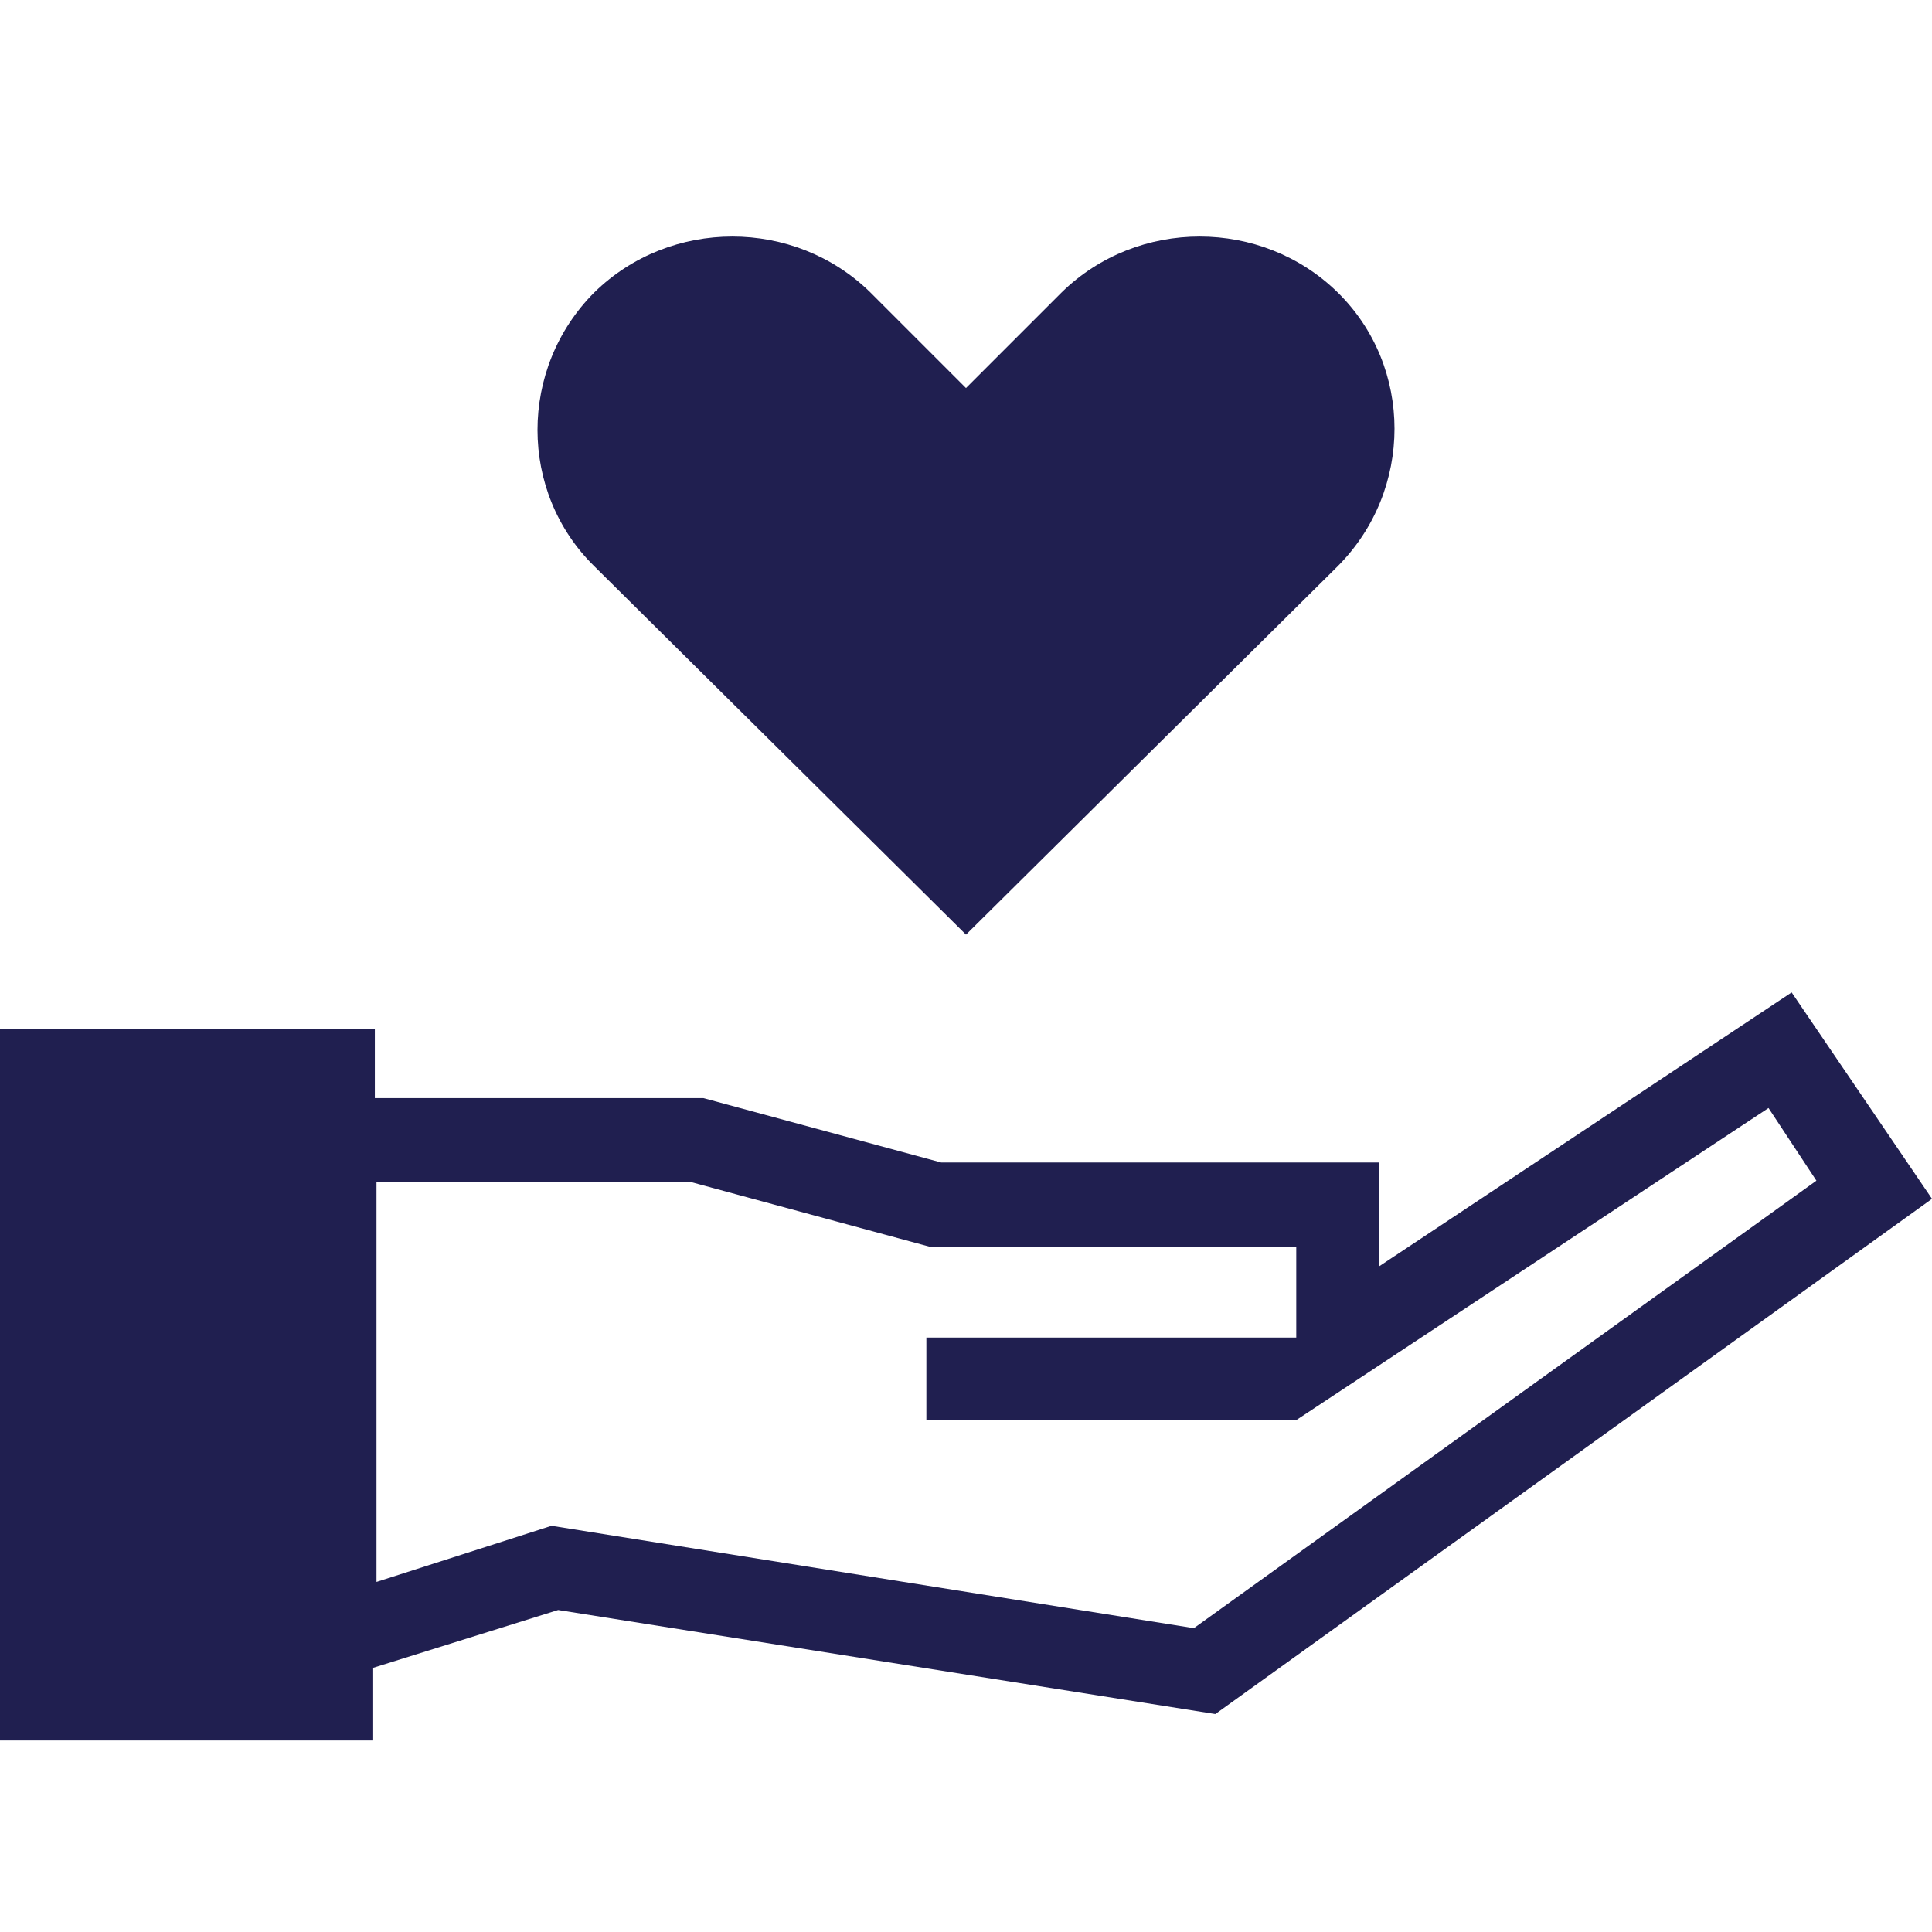
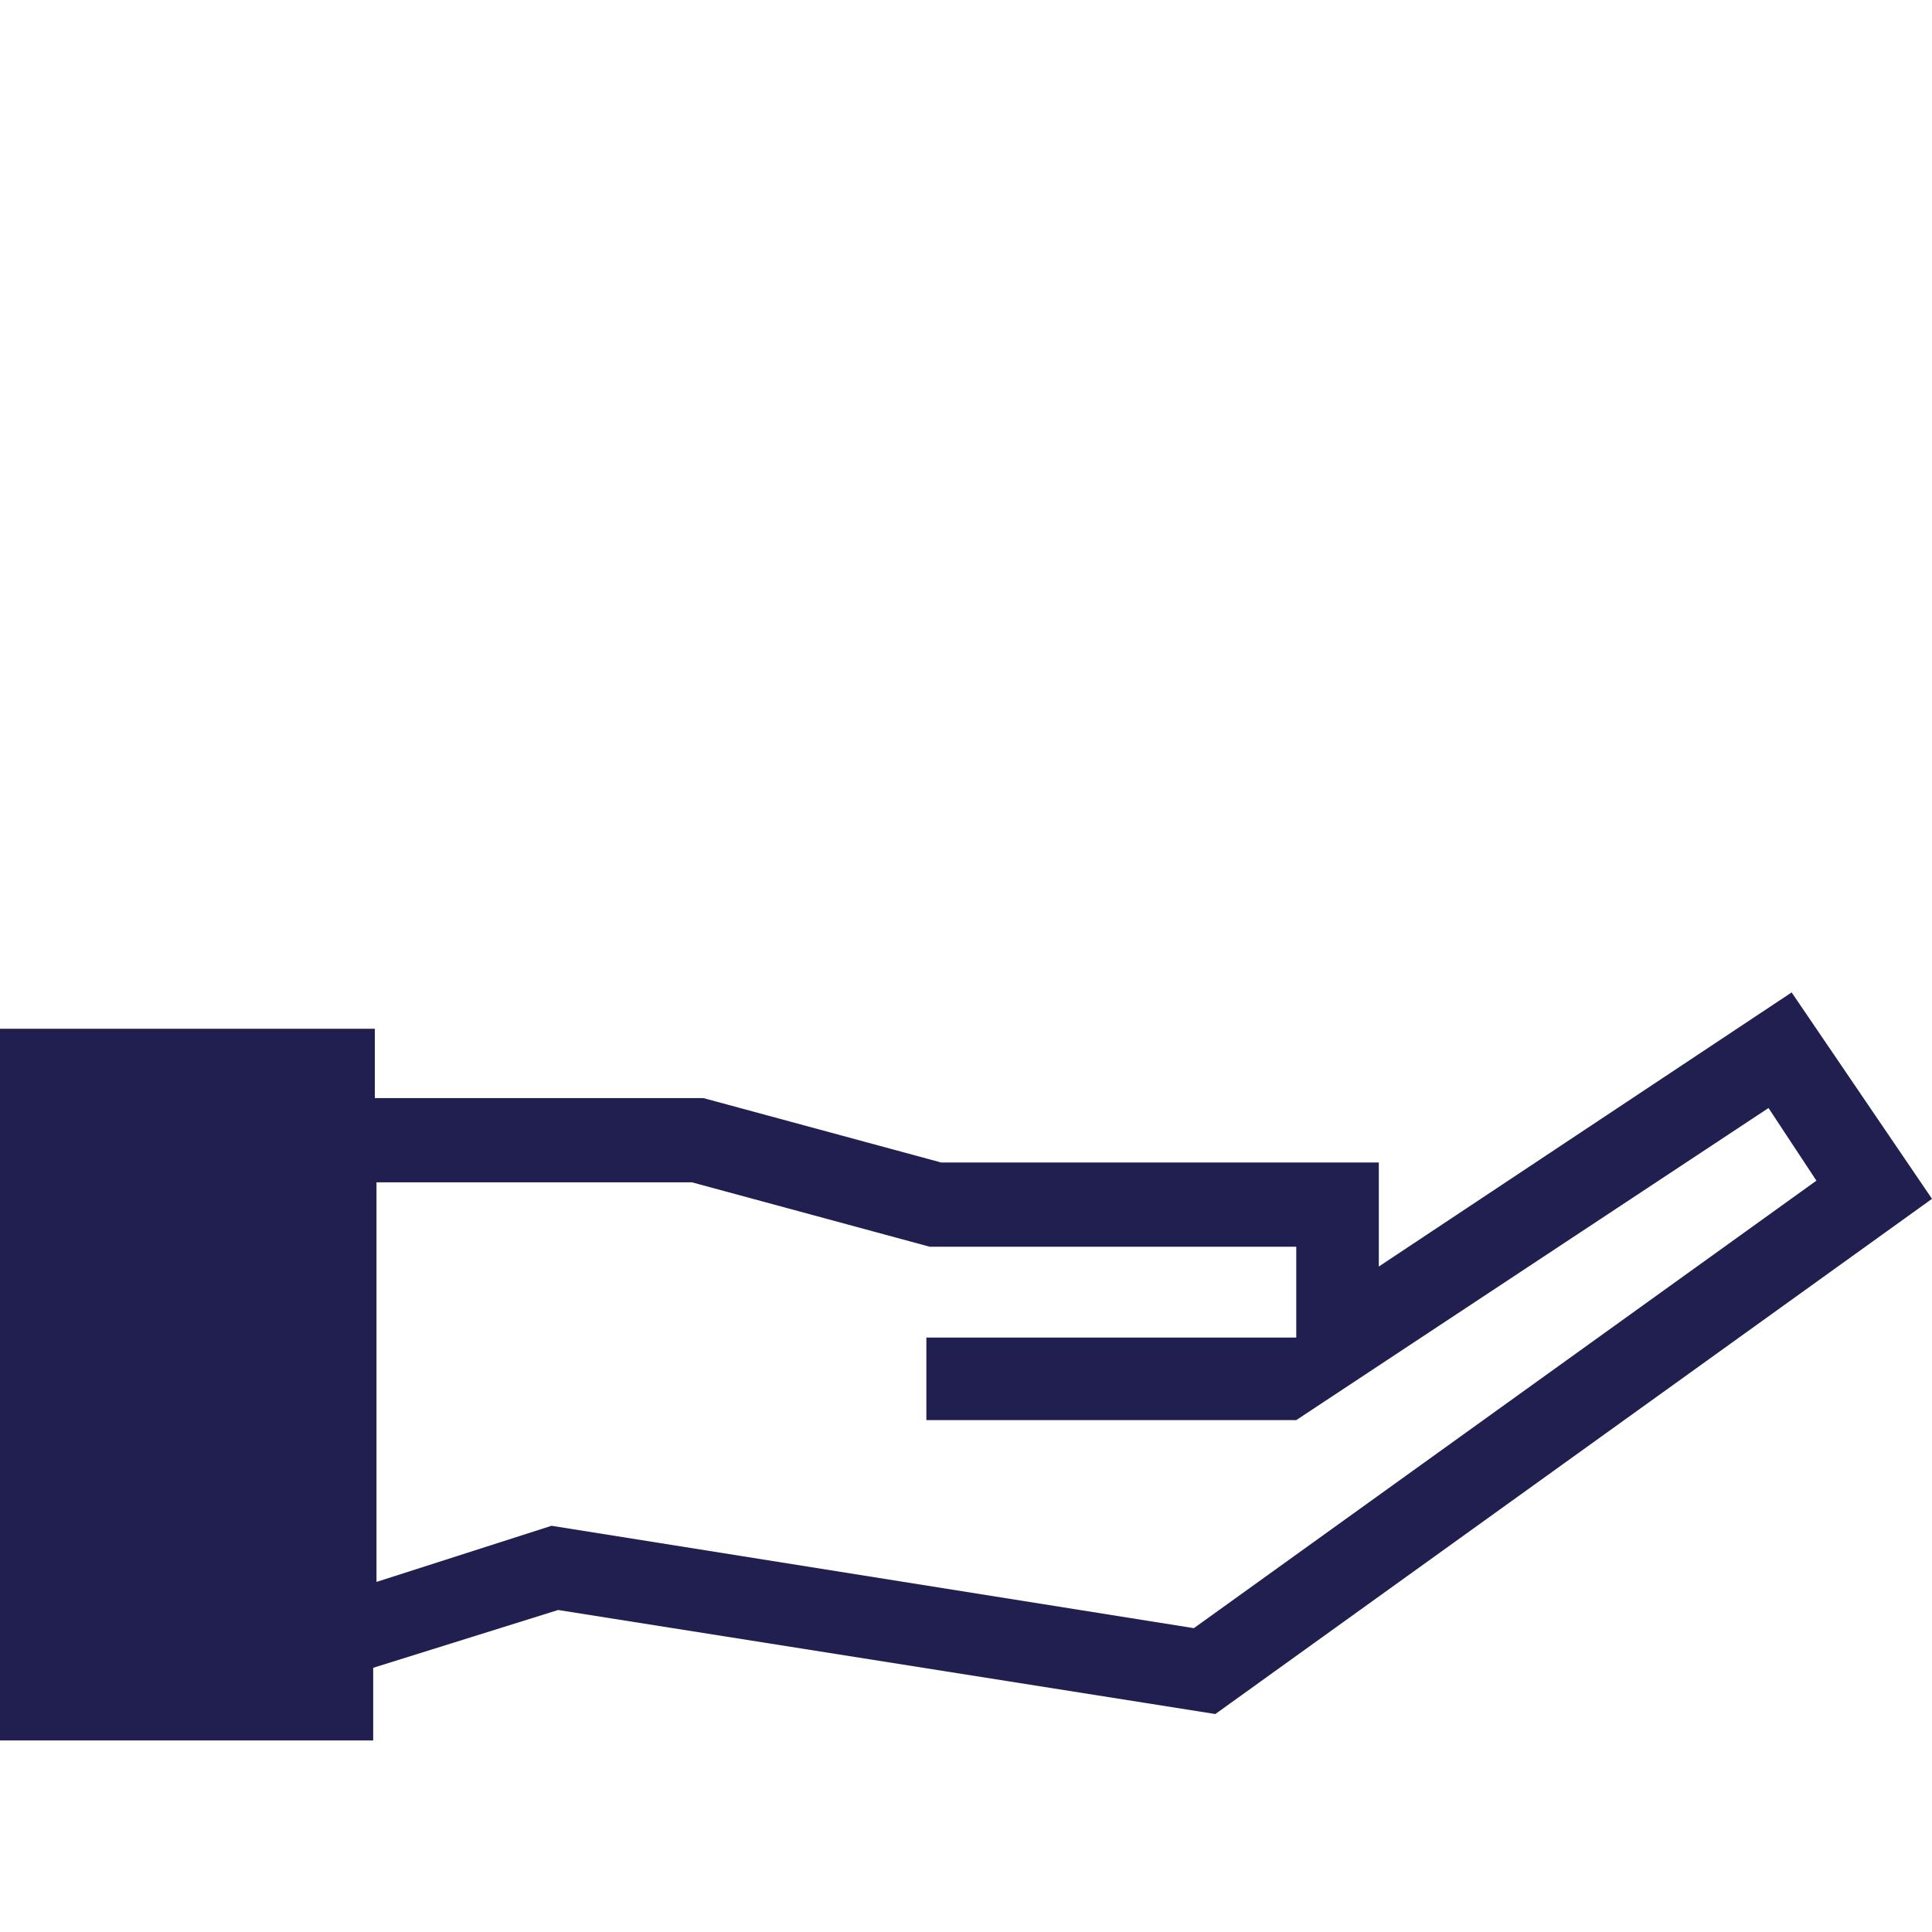
<svg xmlns="http://www.w3.org/2000/svg" version="1.1" id="Layer_1" x="0px" y="0px" viewBox="0 0 117 117" style="enable-background:new 0 0 117 117;" xml:space="preserve">
  <style type="text/css">
	.st0{fill:#201F50;}
</style>
  <path class="st0" d="M108.5,60.1l-25,16.6v-6.3H57l-14.4-3.9H22.7v-4.2H0v43.1h22.6V101l11.2-3.5l39.8,6.3L117,72.6L108.5,60.1z   M72.3,98.6l-38.9-6.2l-10.6,3.4V71.6h19.1l14.4,3.9h22.2V81H56.1V86h22.4l0,0l28.6-18.9l2.9,4.4L72.3,98.6z" />
-   <path class="st0" d="M81,34.3L58.5,56.6L36,34.3c-4.6-4.5-4.6-12,0-16.6c4.6-4.5,12.1-4.5,16.7,0l5.8,5.8l5.8-5.8  c4.6-4.5,12.1-4.5,16.7,0S85.6,29.7,81,34.3z" />
</svg>